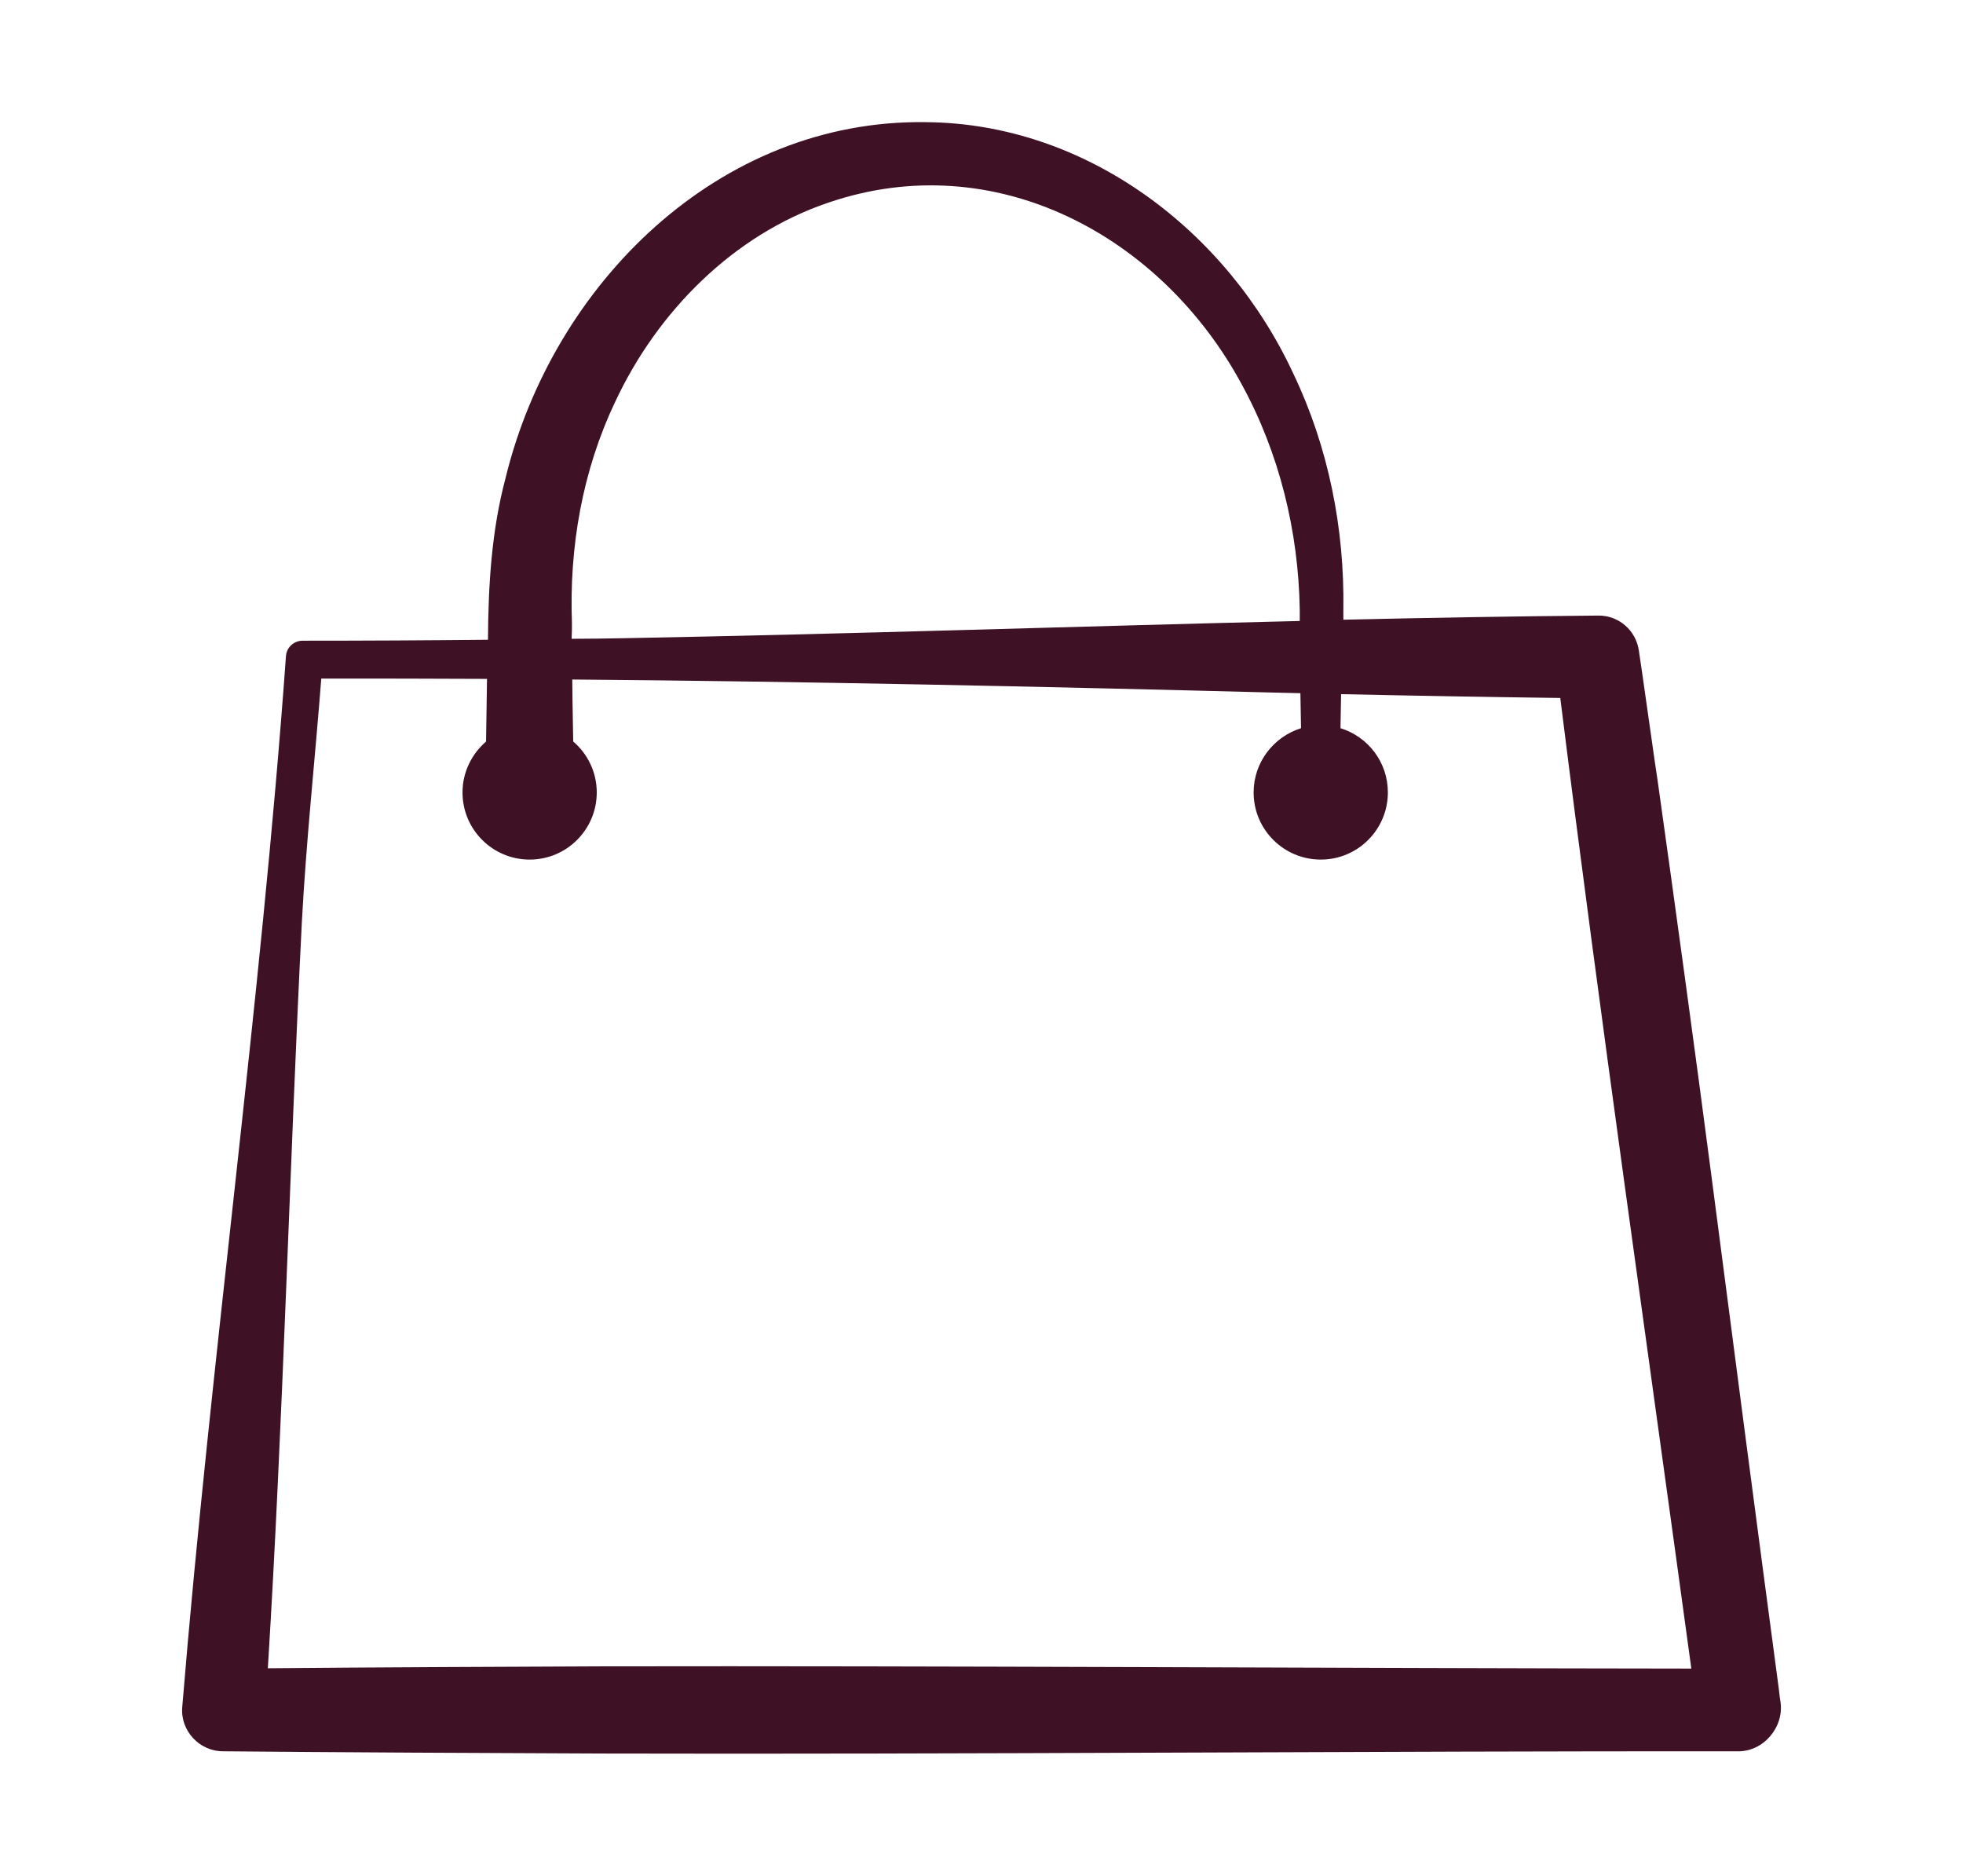
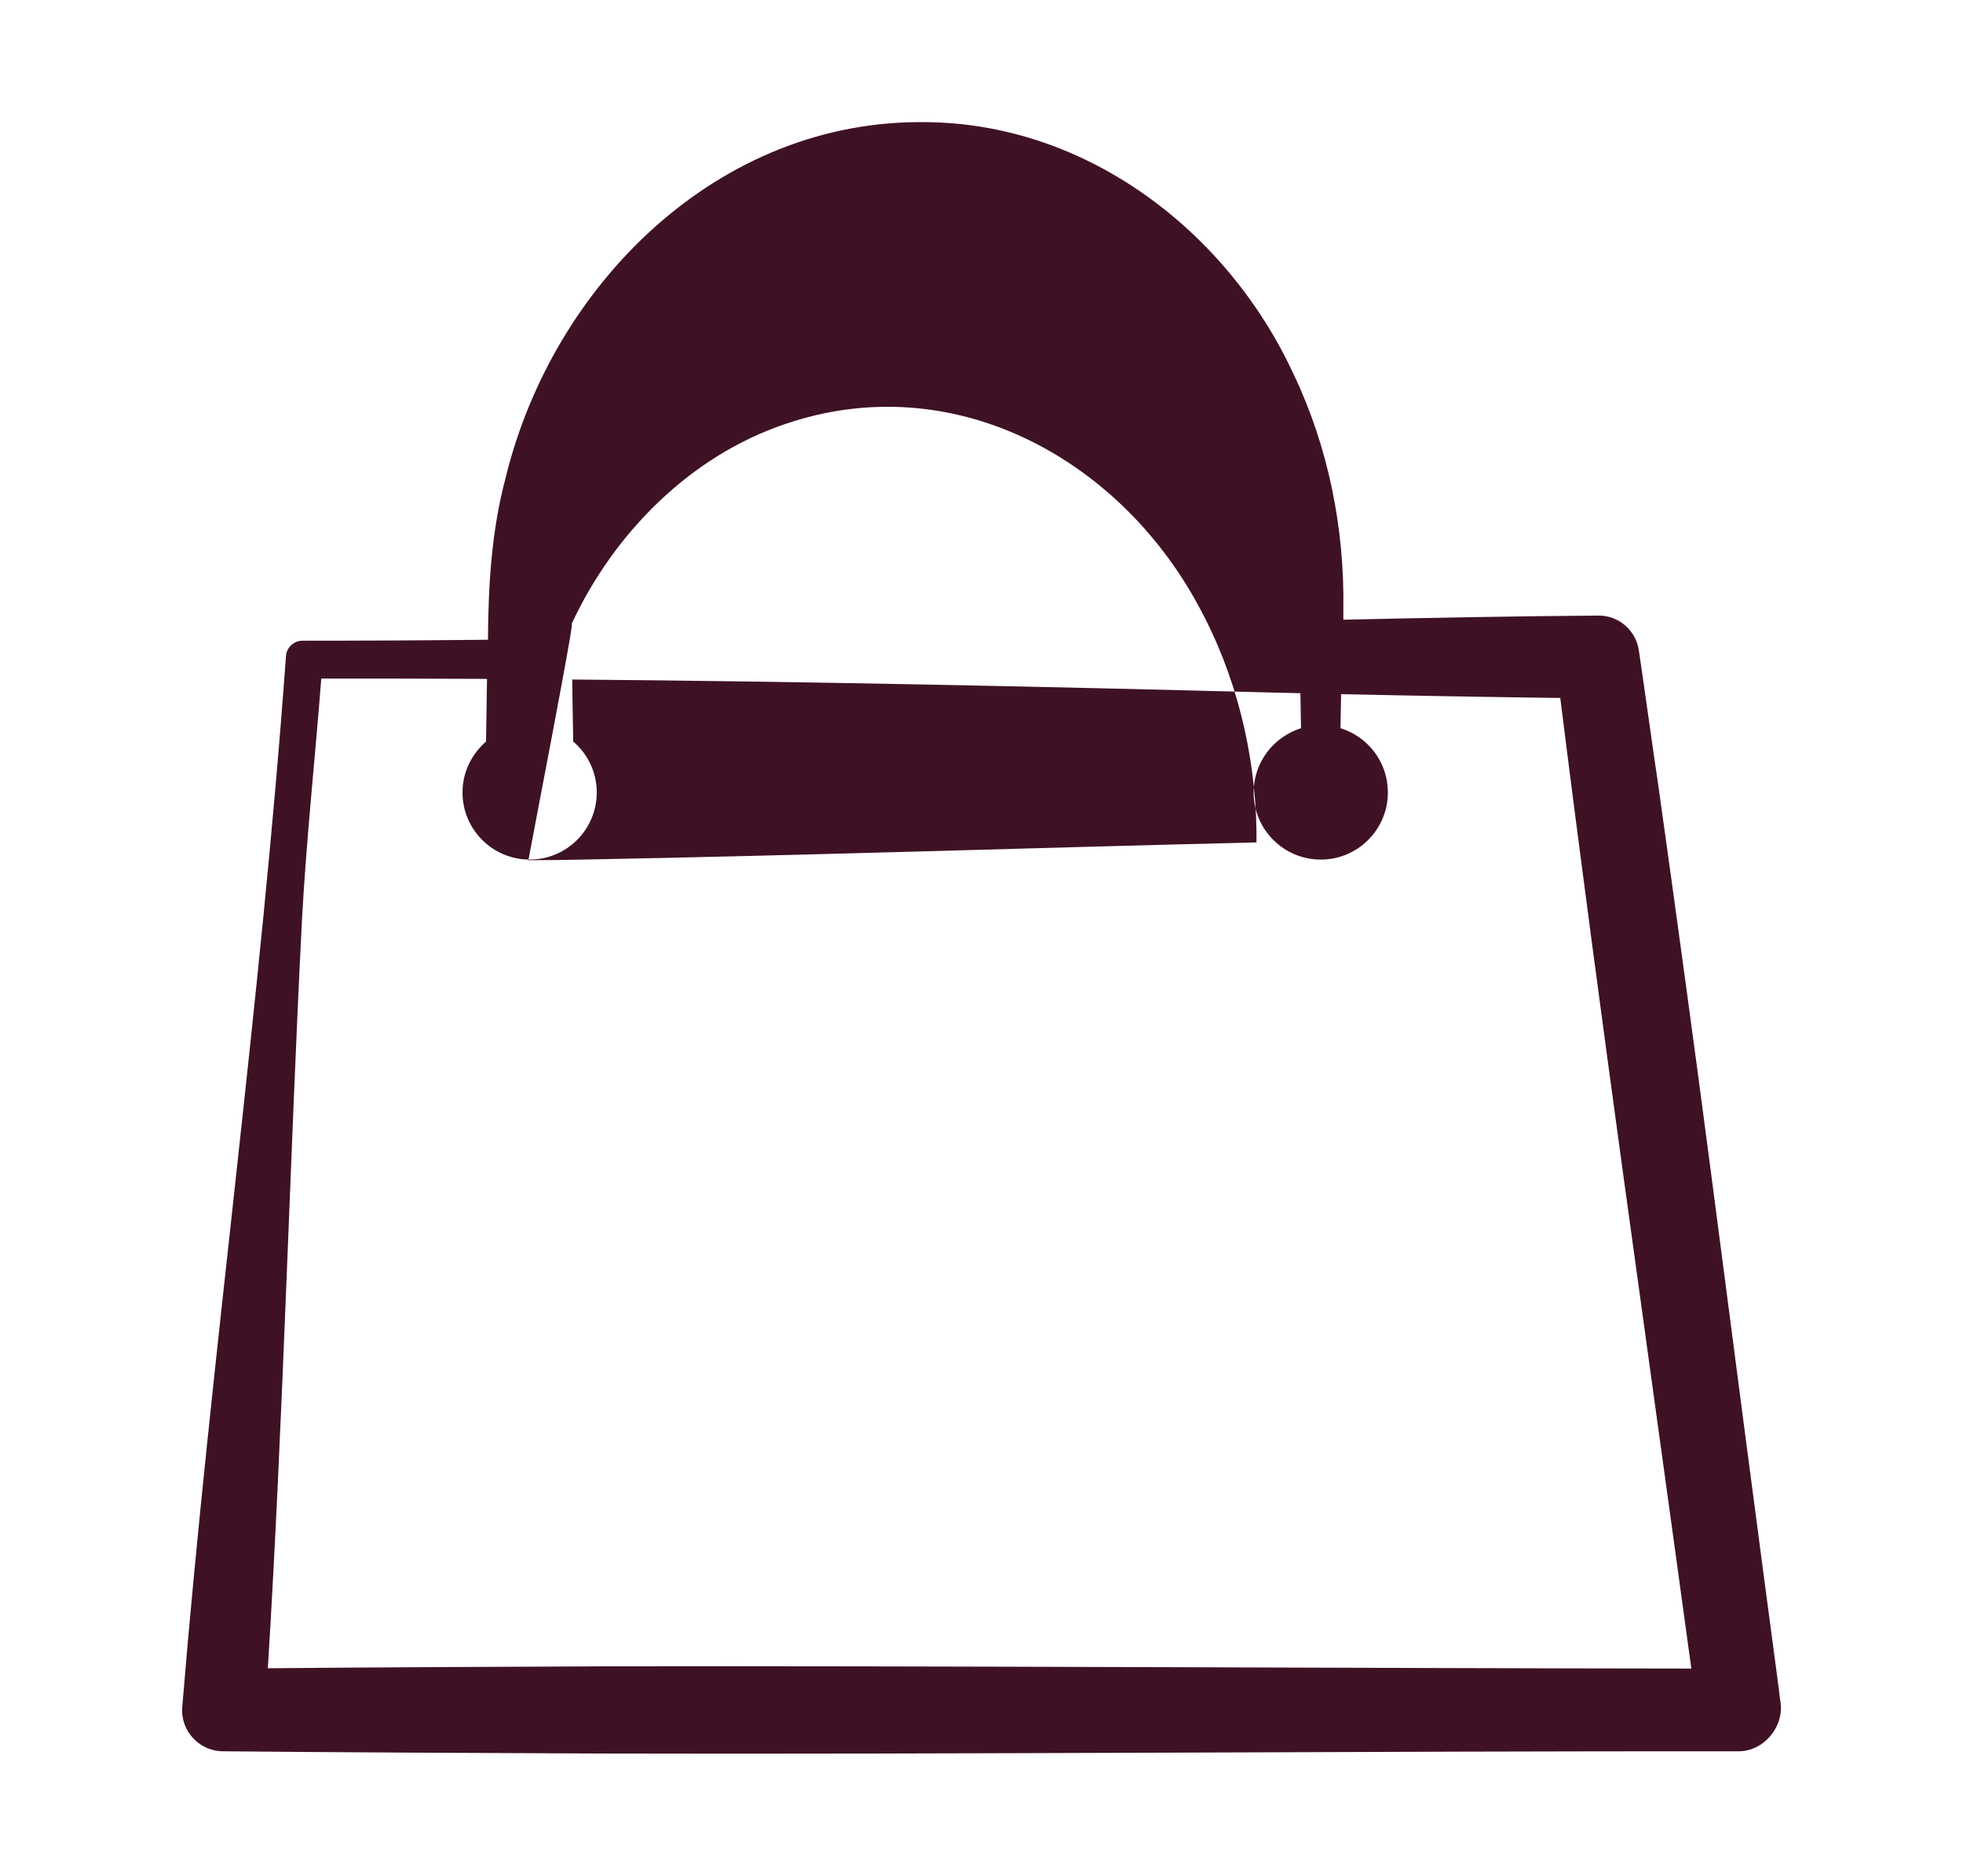
<svg xmlns="http://www.w3.org/2000/svg" version="1.1" id="Слой_1" x="0px" y="0px" viewBox="0 0 617.1 589.7" style="enable-background:new 0 0 617.1 589.7;" xml:space="preserve">
  <style type="text/css"> .st0{fill:#3F1124;} </style>
-   <path class="st0" d="M559.7,534.8l-0.2-1.3c0,0-0.3-2.6-0.3-2.6c-6-44.8-15.2-115.1-21.1-160.6c-4.8-36.9-11.7-87.3-16.9-124.2 c-0.1-0.1-5.9-41.5-6-41.6c-0.9-6.3-6.3-11.1-12.8-11c-26.6,0.2-53.3,0.7-80.1,1.3c0-1.3,0-2.4,0-3.2c0.4-25.5-4.7-51.1-15.7-74.1 c-20.8-44.9-65-78.7-115.5-79.1c-65.2-1-117.4,51-132.2,112c-4.4,16.5-5.4,33.7-5.5,50.7c-19.4,0.2-38.9,0.3-58.3,0.3 c-2.7,0-5,2.1-5.2,4.8C82,315.9,66.3,426.9,57.3,536.5c-0.7,7.5,5.4,14.1,13,14c29.6,0.3,89.4,0.6,119,0.7 c109.1,0.3,247.4-0.8,356.9-0.7C554.4,550.7,561,542.8,559.7,534.8z M179.8,195.9c-0.9-23.9,3.3-48,13.6-69.6 c13.2-28.3,37.1-52.5,67-62.6c52.3-17.9,104.7,10.3,130,57.2c11.8,21.6,17.8,46.1,18.2,70.8c0,0.9,0,2.1,0,3.5 c-70.7,1.7-141.6,4.1-211.9,5.4c-5.7,0.1-11.3,0.2-17,0.2C179.8,198.8,179.8,197.2,179.8,195.9z M189.3,523.8 c-25.6,0.1-73.3,0.3-105.1,0.6C89,447,91,366.8,94.9,289.7c1.4-26,4.1-50.6,6.1-76.4c17.4,0,34.8,0,52.1,0.1 c-0.1,5.8-0.2,12.8-0.3,19.7c-4.5,3.9-7.4,9.6-7.4,16c0,11.7,9.5,21.1,21.1,21.1c11.7,0,21.1-9.5,21.1-21.1c0-6.4-2.9-12.2-7.4-16 c-0.1-6.3-0.2-11.4-0.2-11.4c0-1.9-0.1-4.9-0.1-8.1c73.5,0.6,147,2.2,220.4,4.1c2.8,0.1,5.7,0.1,8.5,0.2c0.1,3.5,0.1,7.2,0.2,11 c-8.6,2.7-14.9,10.7-14.9,20.2c0,11.7,9.5,21.1,21.1,21.1c11.7,0,21.1-9.5,21.1-21.1c0-9.5-6.2-17.5-14.9-20.2 c0.1-3.7,0.1-7.3,0.2-10.7c23,0.5,46,0.9,68.9,1.2c12.4,99.4,27.7,206.1,41.2,305.1C425,524.4,293.5,523.6,189.3,523.8z" />
+   <path class="st0" d="M559.7,534.8l-0.2-1.3c0,0-0.3-2.6-0.3-2.6c-6-44.8-15.2-115.1-21.1-160.6c-4.8-36.9-11.7-87.3-16.9-124.2 c-0.1-0.1-5.9-41.5-6-41.6c-0.9-6.3-6.3-11.1-12.8-11c-26.6,0.2-53.3,0.7-80.1,1.3c0-1.3,0-2.4,0-3.2c0.4-25.5-4.7-51.1-15.7-74.1 c-20.8-44.9-65-78.7-115.5-79.1c-65.2-1-117.4,51-132.2,112c-4.4,16.5-5.4,33.7-5.5,50.7c-19.4,0.2-38.9,0.3-58.3,0.3 c-2.7,0-5,2.1-5.2,4.8C82,315.9,66.3,426.9,57.3,536.5c-0.7,7.5,5.4,14.1,13,14c29.6,0.3,89.4,0.6,119,0.7 c109.1,0.3,247.4-0.8,356.9-0.7C554.4,550.7,561,542.8,559.7,534.8z M179.8,195.9c13.2-28.3,37.1-52.5,67-62.6c52.3-17.9,104.7,10.3,130,57.2c11.8,21.6,17.8,46.1,18.2,70.8c0,0.9,0,2.1,0,3.5 c-70.7,1.7-141.6,4.1-211.9,5.4c-5.7,0.1-11.3,0.2-17,0.2C179.8,198.8,179.8,197.2,179.8,195.9z M189.3,523.8 c-25.6,0.1-73.3,0.3-105.1,0.6C89,447,91,366.8,94.9,289.7c1.4-26,4.1-50.6,6.1-76.4c17.4,0,34.8,0,52.1,0.1 c-0.1,5.8-0.2,12.8-0.3,19.7c-4.5,3.9-7.4,9.6-7.4,16c0,11.7,9.5,21.1,21.1,21.1c11.7,0,21.1-9.5,21.1-21.1c0-6.4-2.9-12.2-7.4-16 c-0.1-6.3-0.2-11.4-0.2-11.4c0-1.9-0.1-4.9-0.1-8.1c73.5,0.6,147,2.2,220.4,4.1c2.8,0.1,5.7,0.1,8.5,0.2c0.1,3.5,0.1,7.2,0.2,11 c-8.6,2.7-14.9,10.7-14.9,20.2c0,11.7,9.5,21.1,21.1,21.1c11.7,0,21.1-9.5,21.1-21.1c0-9.5-6.2-17.5-14.9-20.2 c0.1-3.7,0.1-7.3,0.2-10.7c23,0.5,46,0.9,68.9,1.2c12.4,99.4,27.7,206.1,41.2,305.1C425,524.4,293.5,523.6,189.3,523.8z" />
</svg>